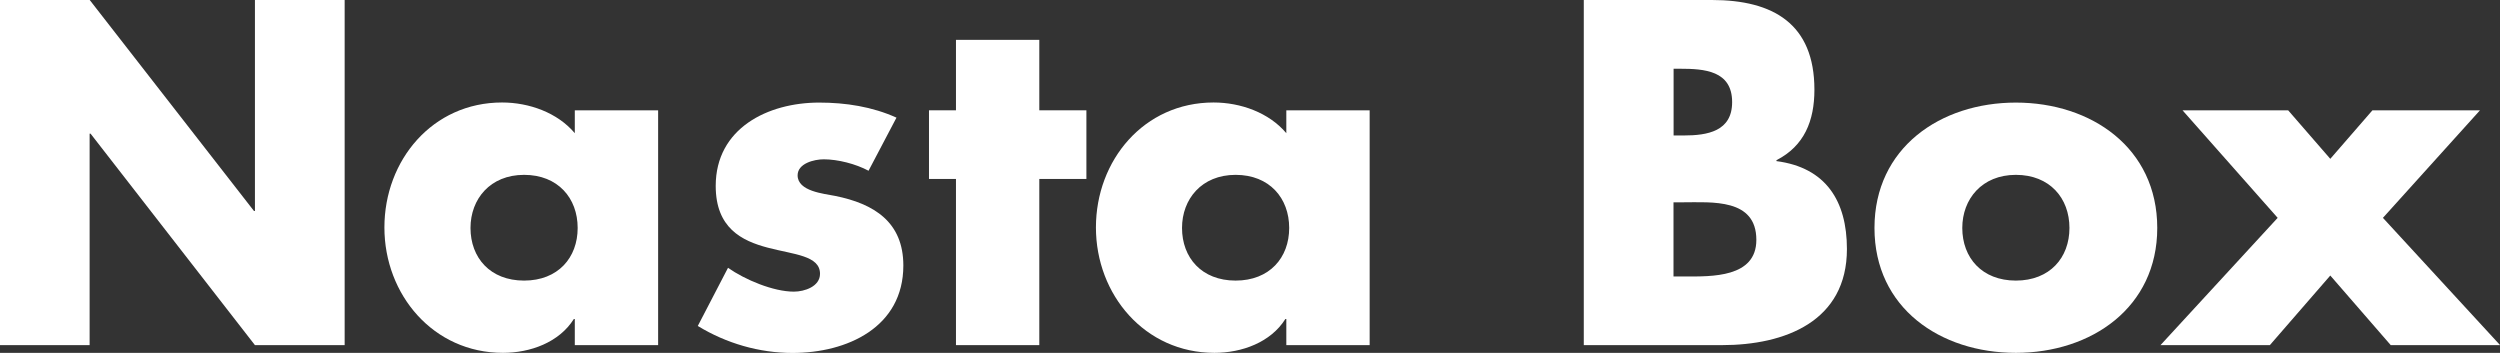
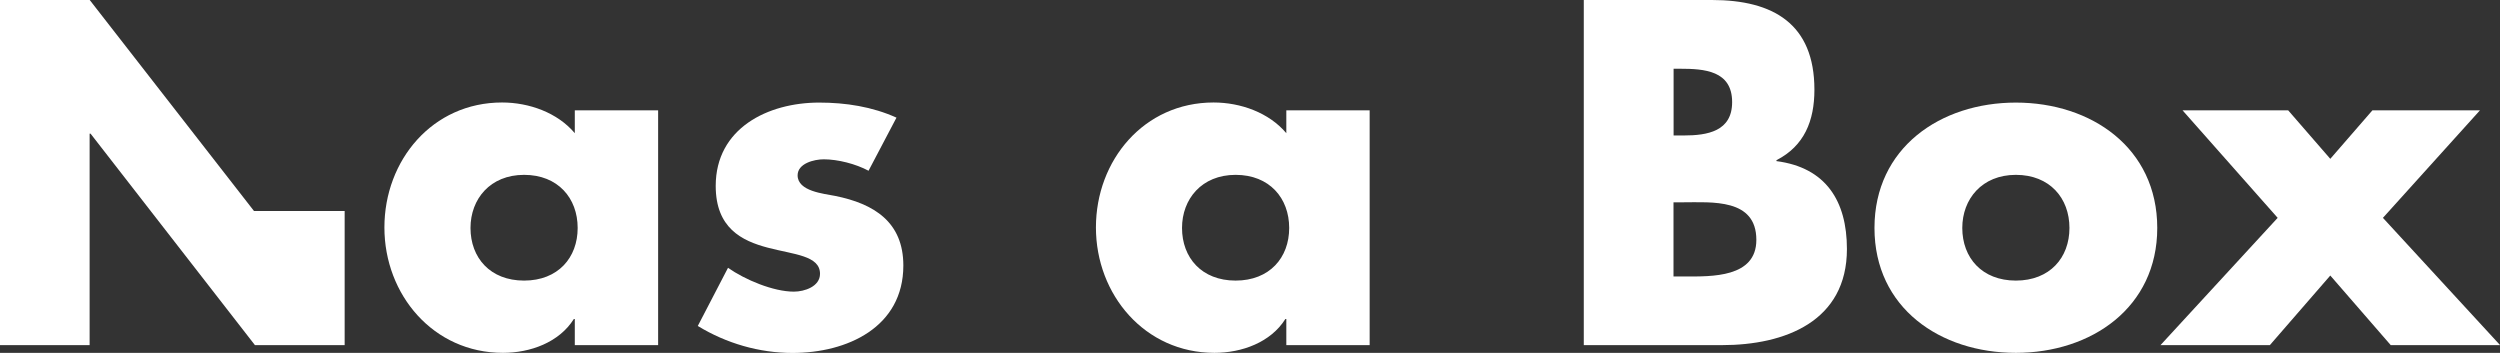
<svg xmlns="http://www.w3.org/2000/svg" width="262.22" height="37.01" viewBox="0 0 262.22 37.01">
  <rect x="0" y="0" width="262.22" height="37.01" fill="#333333" stroke="none" />
  <defs>
    <style>
      .uuid-bf7ee893-d7d9-4a6c-ba44-87382fd454cf {
        fill: #fff;
      }
    </style>
  </defs>
  <g id="uuid-326bcdc2-e7ba-40ad-84b5-0429dd4374b4" data-name="レイヤー 1" />
  <g id="uuid-e0e59ffd-5af6-4daa-adad-9ee05fdfb656" data-name="レイヤー 2">
    <g id="uuid-3168350e-cc48-4890-af8d-044ee3cfa9b3" data-name="レイヤー 1">
      <g>
-         <path class="uuid-bf7ee893-d7d9-4a6c-ba44-87382fd454cf" d="M0,0H9.41L26.64,22.13h.1V0h9.41V36.2h-9.41L9.5,14.02h-.1v22.18H0V0Z" />
+         <path class="uuid-bf7ee893-d7d9-4a6c-ba44-87382fd454cf" d="M0,0H9.41L26.64,22.13h.1h9.41V36.2h-9.41L9.5,14.02h-.1v22.18H0V0Z" />
        <path class="uuid-bf7ee893-d7d9-4a6c-ba44-87382fd454cf" d="M69.03,36.2h-8.74v-2.74h-.1c-1.54,2.45-4.56,3.55-7.44,3.55-7.3,0-12.43-6.1-12.43-13.15s5.04-13.11,12.34-13.11c2.83,0,5.81,1.06,7.63,3.22v-2.4h8.74v24.63Zm-19.68-12.29c0,3.12,2.06,5.52,5.62,5.52s5.62-2.4,5.62-5.52-2.06-5.57-5.62-5.57-5.62,2.54-5.62,5.57Z" />
        <path class="uuid-bf7ee893-d7d9-4a6c-ba44-87382fd454cf" d="M91.1,17.91c-1.34-.72-3.22-1.2-4.7-1.2-1.01,0-2.74,.43-2.74,1.68,0,1.68,2.74,1.92,3.94,2.16,4.08,.82,7.15,2.74,7.15,7.3,0,6.48-5.9,9.17-11.62,9.17-3.5,0-6.96-1.01-9.94-2.83l3.17-6.1c1.78,1.25,4.75,2.5,6.91,2.5,1.1,0,2.74-.53,2.74-1.87,0-1.92-2.74-2.02-5.47-2.74-2.74-.72-5.47-2.06-5.47-6.48,0-6.05,5.47-8.74,10.85-8.74,2.78,0,5.57,.43,8.11,1.58l-2.93,5.57Z" />
-         <path class="uuid-bf7ee893-d7d9-4a6c-ba44-87382fd454cf" d="M109.01,36.2h-8.74V18.77h-2.83v-7.2h2.83V4.18h8.74v7.39h4.94v7.2h-4.94v17.43Z" />
        <path class="uuid-bf7ee893-d7d9-4a6c-ba44-87382fd454cf" d="M143.66,36.2h-8.74v-2.74h-.1c-1.54,2.45-4.56,3.55-7.44,3.55-7.3,0-12.43-6.1-12.43-13.15s5.04-13.11,12.34-13.11c2.83,0,5.81,1.06,7.63,3.22v-2.4h8.74v24.63Zm-19.68-12.29c0,3.12,2.06,5.52,5.62,5.52s5.62-2.4,5.62-5.52-2.06-5.57-5.62-5.57-5.62,2.54-5.62,5.57Z" />
        <path class="uuid-bf7ee893-d7d9-4a6c-ba44-87382fd454cf" d="M166.12,36.2V0h13.44c6.43,0,10.75,2.5,10.75,9.41,0,3.26-1.06,5.9-3.98,7.39v.1c5.18,.67,7.39,4.18,7.39,9.22,0,7.58-6.48,10.08-13.11,10.08h-14.5Zm9.41-21.99h1.06c2.5,0,5.09-.43,5.09-3.5,0-3.31-2.93-3.5-5.47-3.5h-.67v7.01Zm0,14.79h1.2c2.78,0,7.49,.14,7.49-3.84,0-4.37-4.66-3.94-7.73-3.94h-.96v7.78Z" />
        <path class="uuid-bf7ee893-d7d9-4a6c-ba44-87382fd454cf" d="M226.27,23.91c0,8.35-6.91,13.1-14.83,13.1s-14.83-4.7-14.83-13.1,6.91-13.15,14.83-13.15,14.83,4.75,14.83,13.15Zm-20.45,0c0,3.12,2.06,5.52,5.62,5.52s5.62-2.4,5.62-5.52-2.06-5.57-5.62-5.57-5.62,2.54-5.62,5.57Z" />
        <path class="uuid-bf7ee893-d7d9-4a6c-ba44-87382fd454cf" d="M228.91,11.57h11.09l4.42,5.09,4.42-5.09h11.28l-10.18,11.28,12.29,13.35h-11.47l-6.34-7.3-6.34,7.3h-11.47l12.29-13.35-9.98-11.28Z" />
      </g>
    </g>
  </g>
</svg>